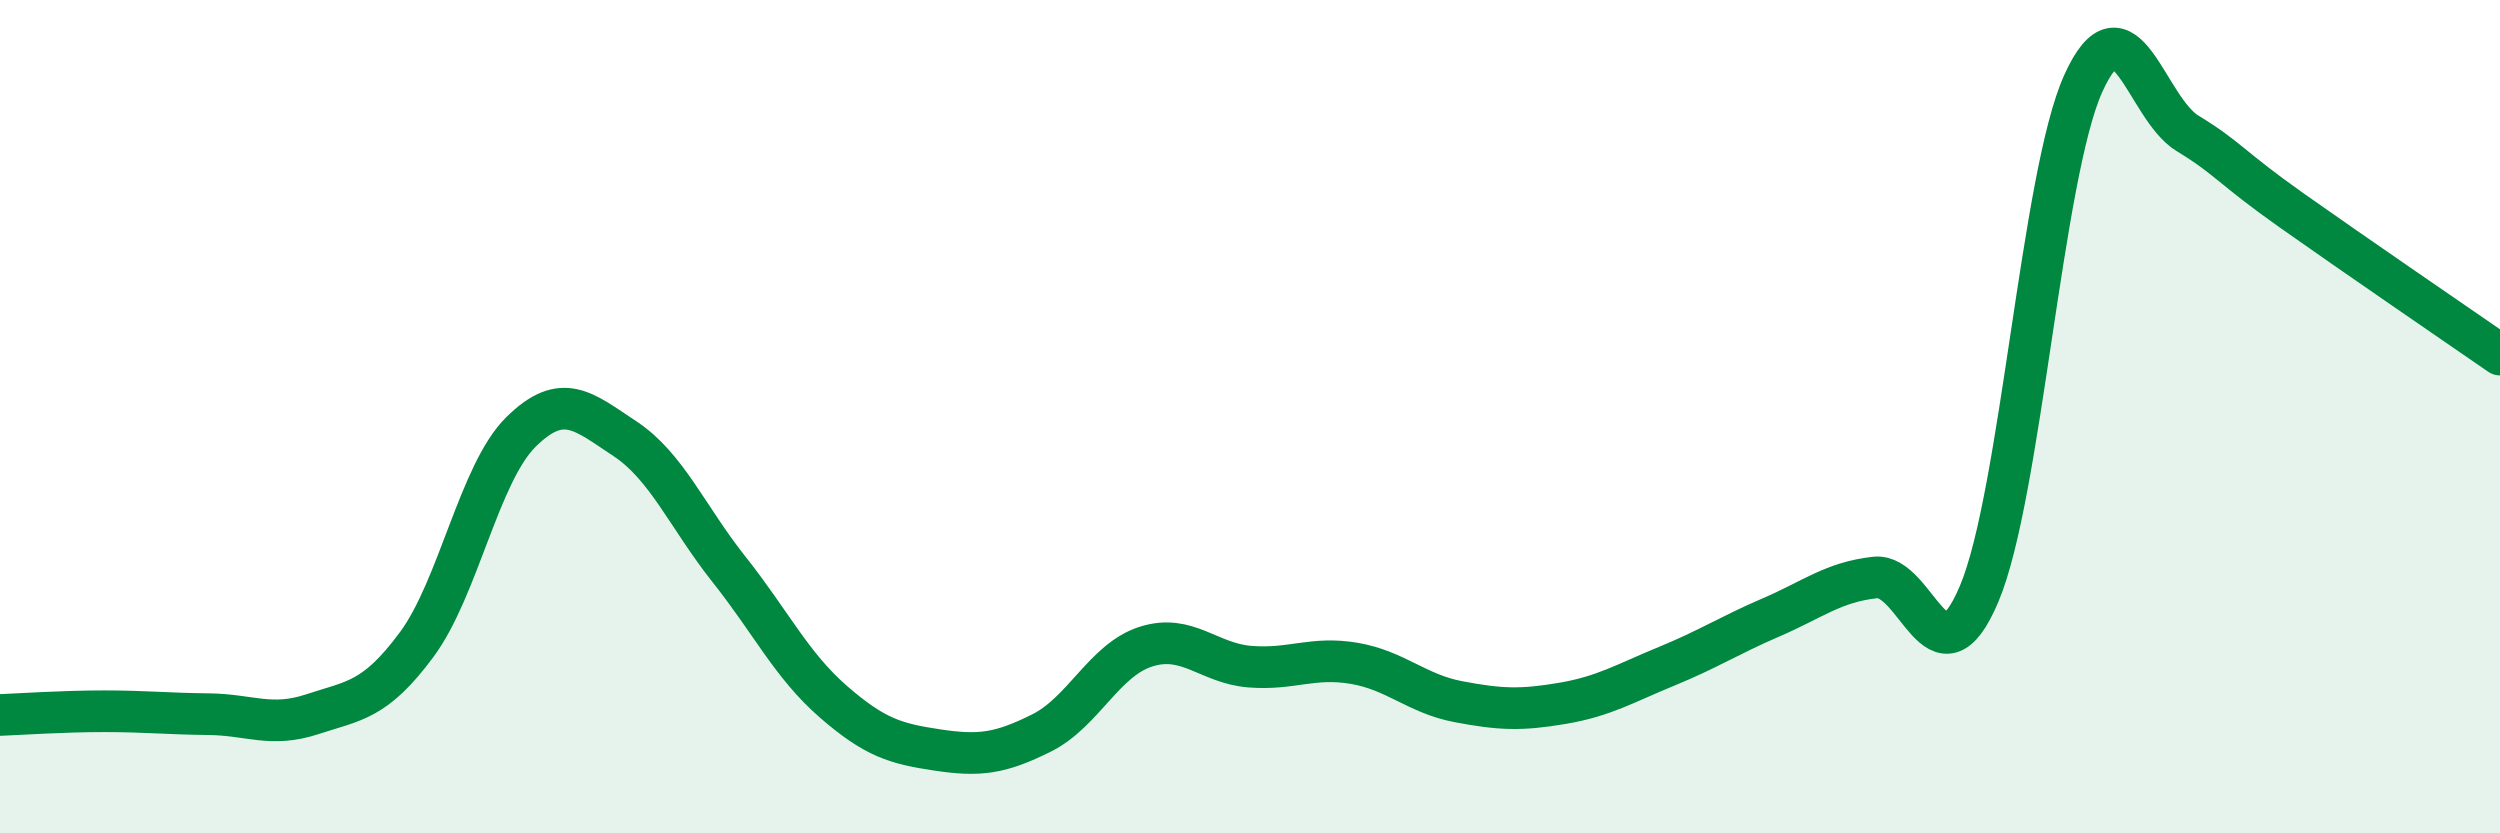
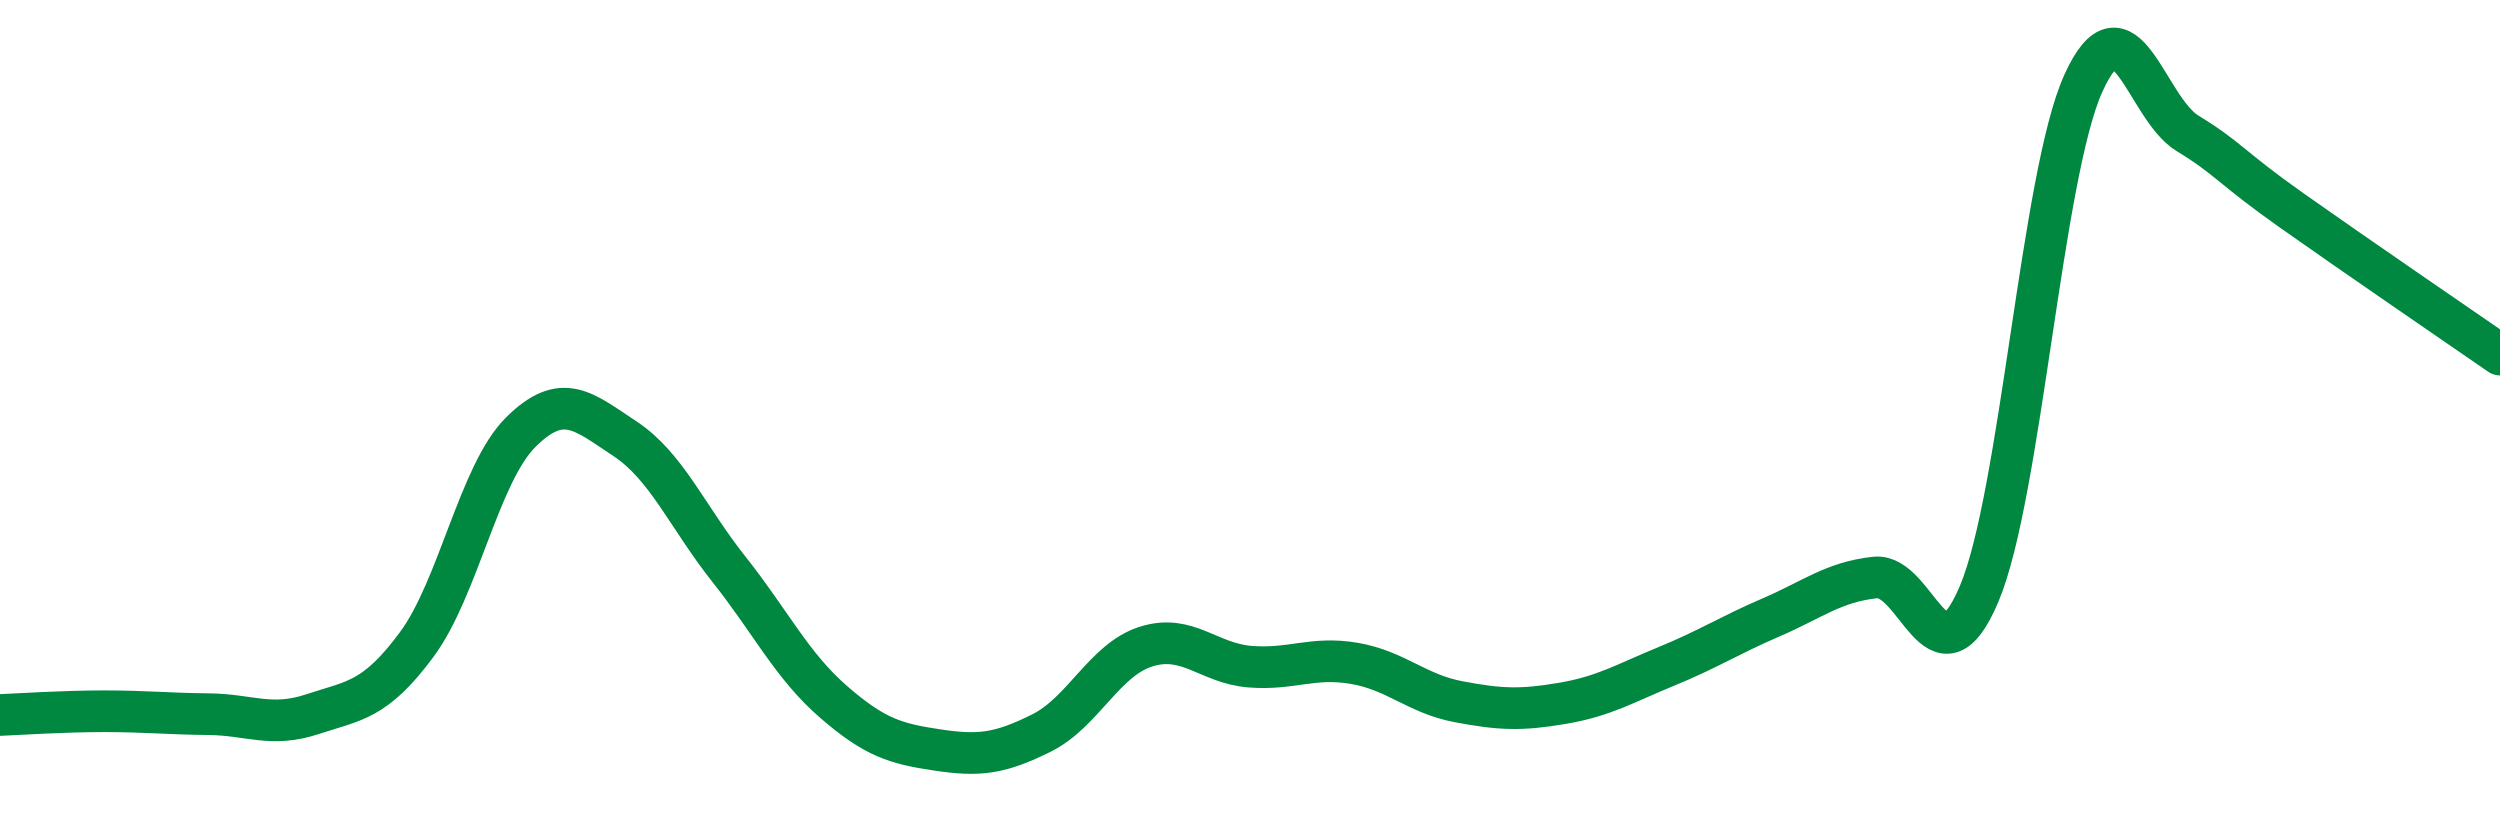
<svg xmlns="http://www.w3.org/2000/svg" width="60" height="20" viewBox="0 0 60 20">
-   <path d="M 0,17.16 C 0.5,17.14 1.5,17.07 2.5,17.07 C 3.5,17.07 4,17.13 5,17.14 C 6,17.15 6.5,17.47 7.5,17.14 C 8.5,16.81 9,16.82 10,15.47 C 11,14.12 11.5,11.36 12.5,10.37 C 13.5,9.38 14,9.87 15,10.53 C 16,11.19 16.5,12.41 17.5,13.67 C 18.5,14.93 19,15.97 20,16.84 C 21,17.71 21.5,17.85 22.5,18 C 23.5,18.15 24,18.09 25,17.59 C 26,17.09 26.5,15.84 27.5,15.52 C 28.5,15.2 29,15.92 30,16 C 31,16.08 31.5,15.75 32.5,15.92 C 33.5,16.09 34,16.65 35,16.84 C 36,17.03 36.5,17.05 37.5,16.88 C 38.5,16.71 39,16.4 40,15.99 C 41,15.58 41.5,15.25 42.5,14.82 C 43.5,14.39 44,13.97 45,13.86 C 46,13.75 46.5,16.62 47.5,14.25 C 48.5,11.88 49,4.21 50,2 C 51,-0.21 51.5,2.59 52.5,3.2 C 53.5,3.81 53.5,3.99 55,5.05 C 56.5,6.11 59,7.82 60,8.51L60 20L0 20Z" fill="#008740" opacity="0.1" stroke-linecap="round" stroke-linejoin="round" />
  <path d="M 0,17.16 C 0.5,17.14 1.5,17.07 2.5,17.07 C 3.5,17.07 4,17.13 5,17.14 C 6,17.15 6.5,17.47 7.5,17.14 C 8.5,16.81 9,16.82 10,15.47 C 11,14.12 11.5,11.36 12.5,10.37 C 13.5,9.38 14,9.87 15,10.53 C 16,11.19 16.5,12.41 17.5,13.67 C 18.5,14.93 19,15.97 20,16.84 C 21,17.71 21.5,17.85 22.5,18 C 23.5,18.15 24,18.09 25,17.59 C 26,17.09 26.5,15.84 27.5,15.52 C 28.5,15.2 29,15.92 30,16 C 31,16.08 31.5,15.75 32.5,15.92 C 33.5,16.09 34,16.65 35,16.84 C 36,17.03 36.5,17.05 37.5,16.88 C 38.5,16.71 39,16.4 40,15.99 C 41,15.58 41.5,15.25 42.5,14.82 C 43.5,14.39 44,13.97 45,13.86 C 46,13.75 46.5,16.62 47.5,14.25 C 48.5,11.88 49,4.21 50,2 C 51,-0.21 51.5,2.59 52.5,3.2 C 53.5,3.81 53.5,3.99 55,5.05 C 56.5,6.11 59,7.82 60,8.51" stroke="#008740" stroke-width="1" fill="none" stroke-linecap="round" stroke-linejoin="round" />
</svg>